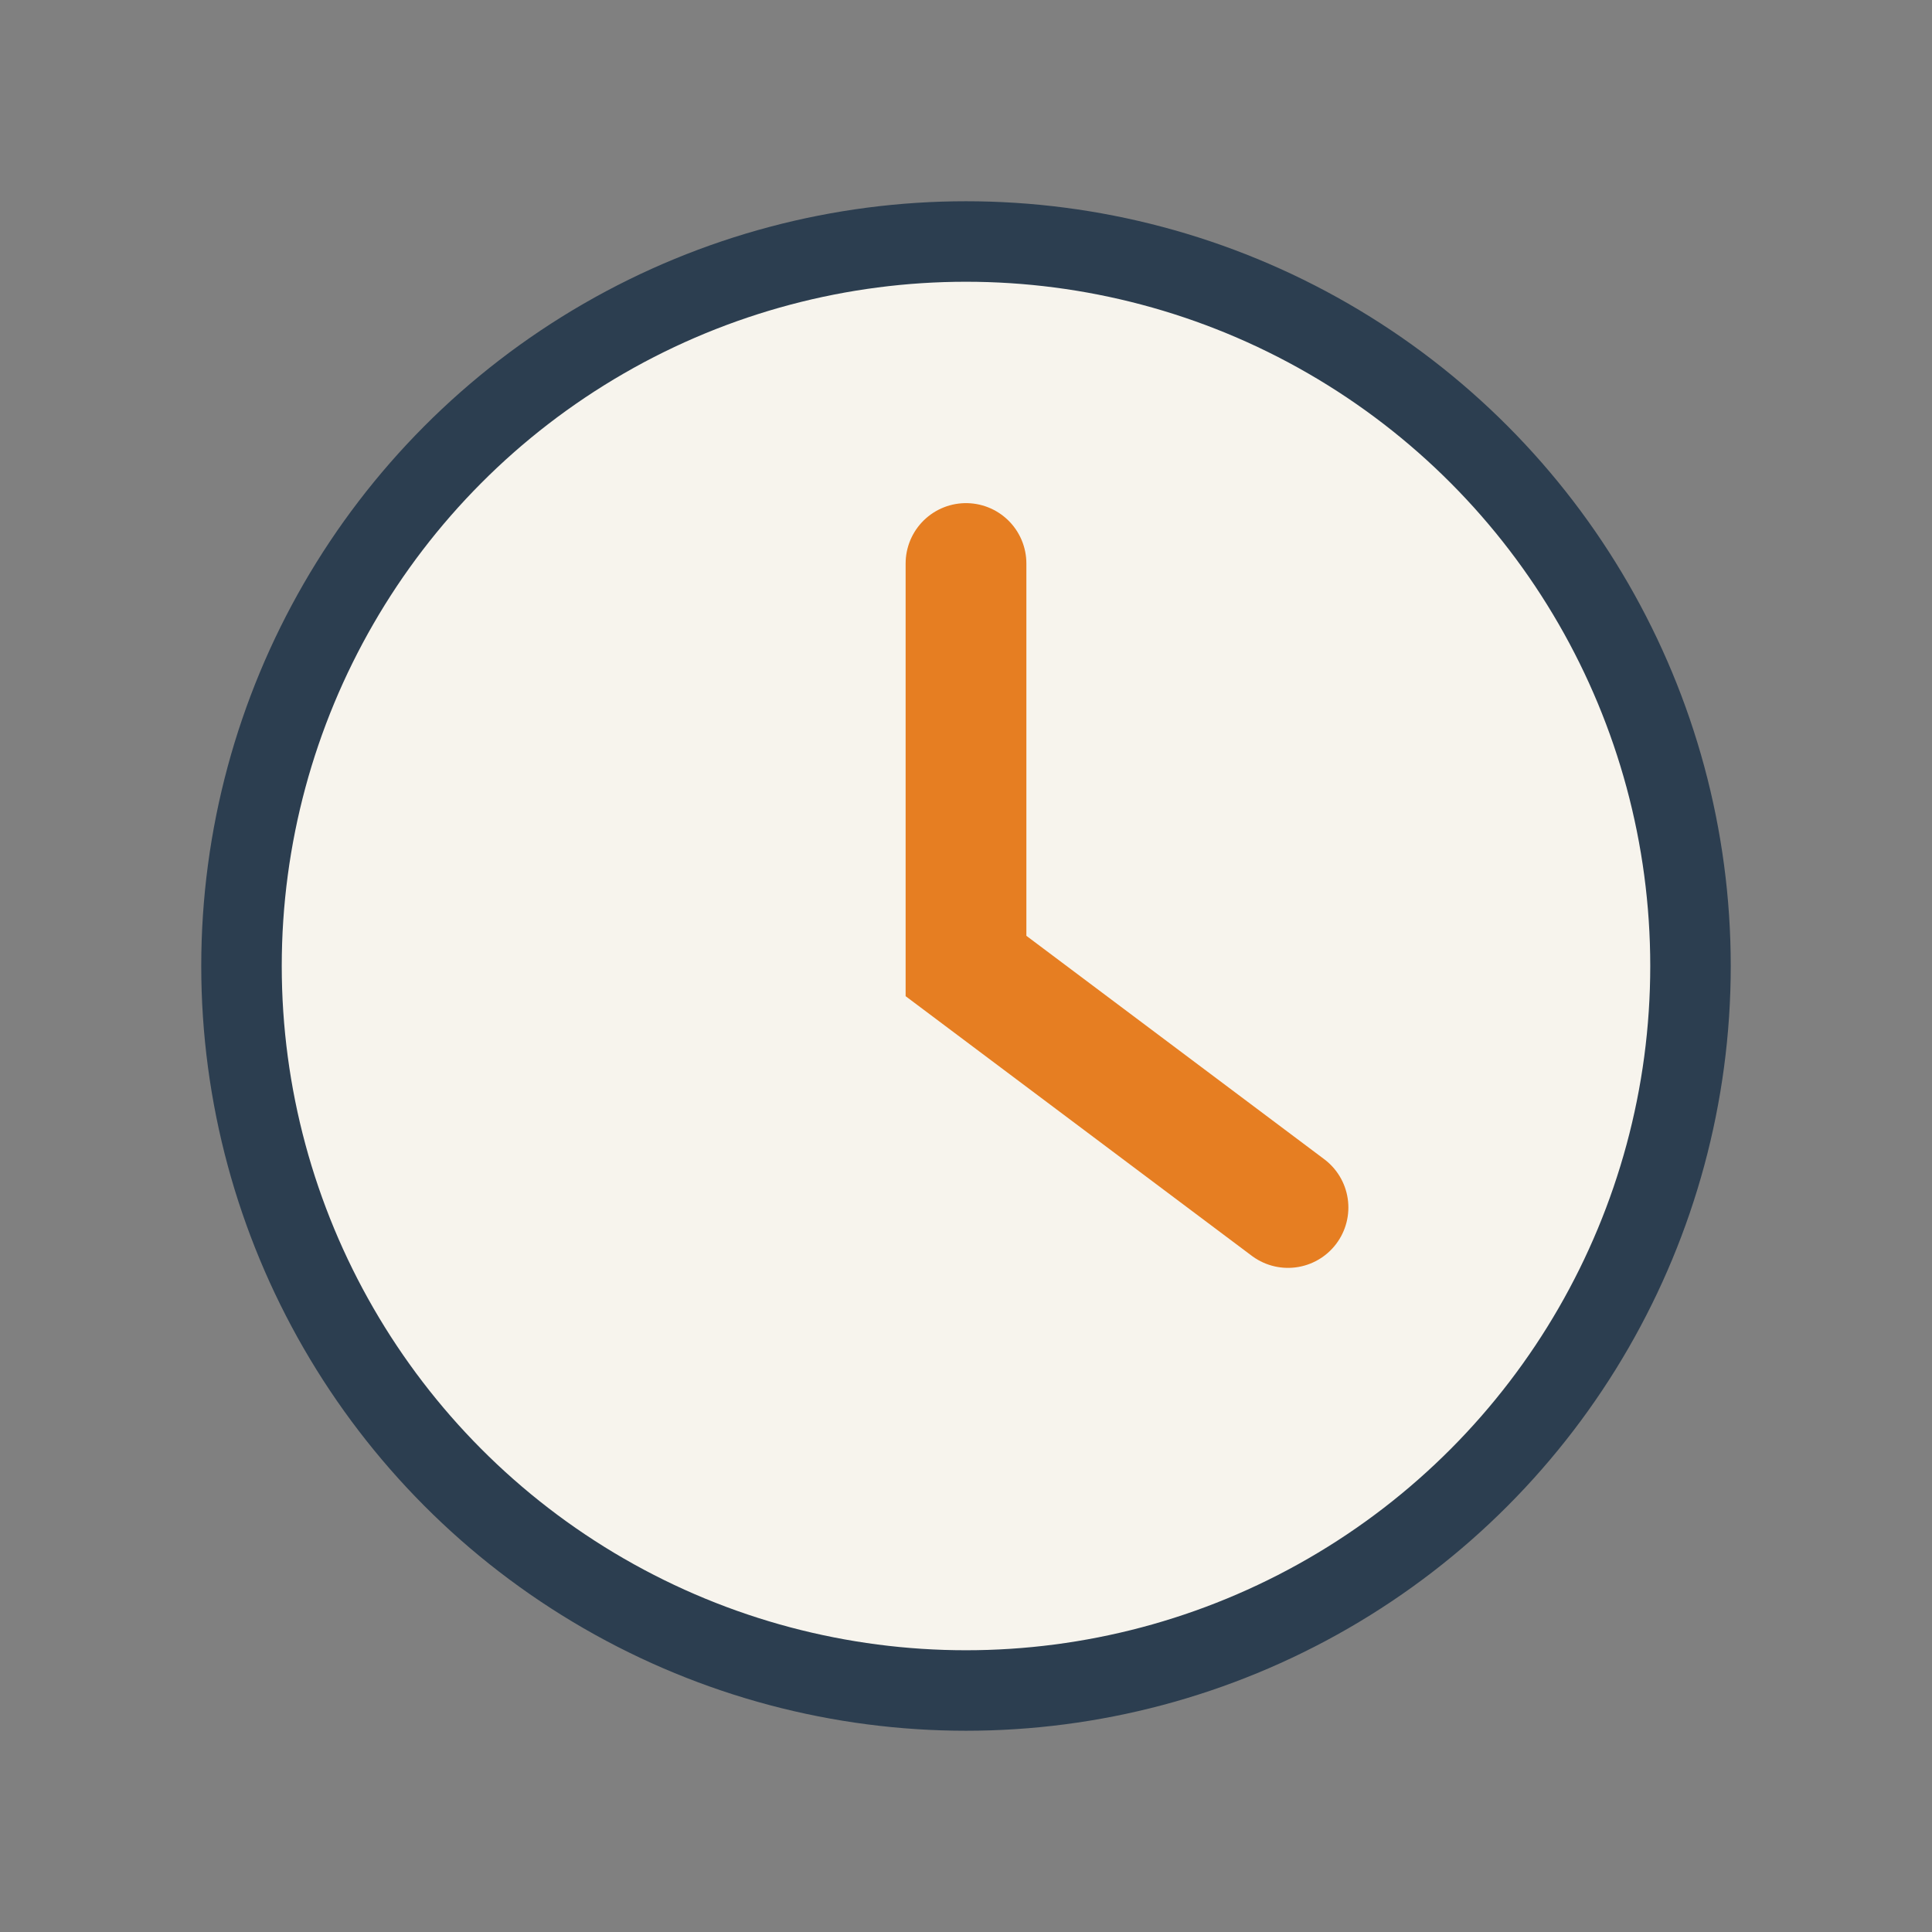
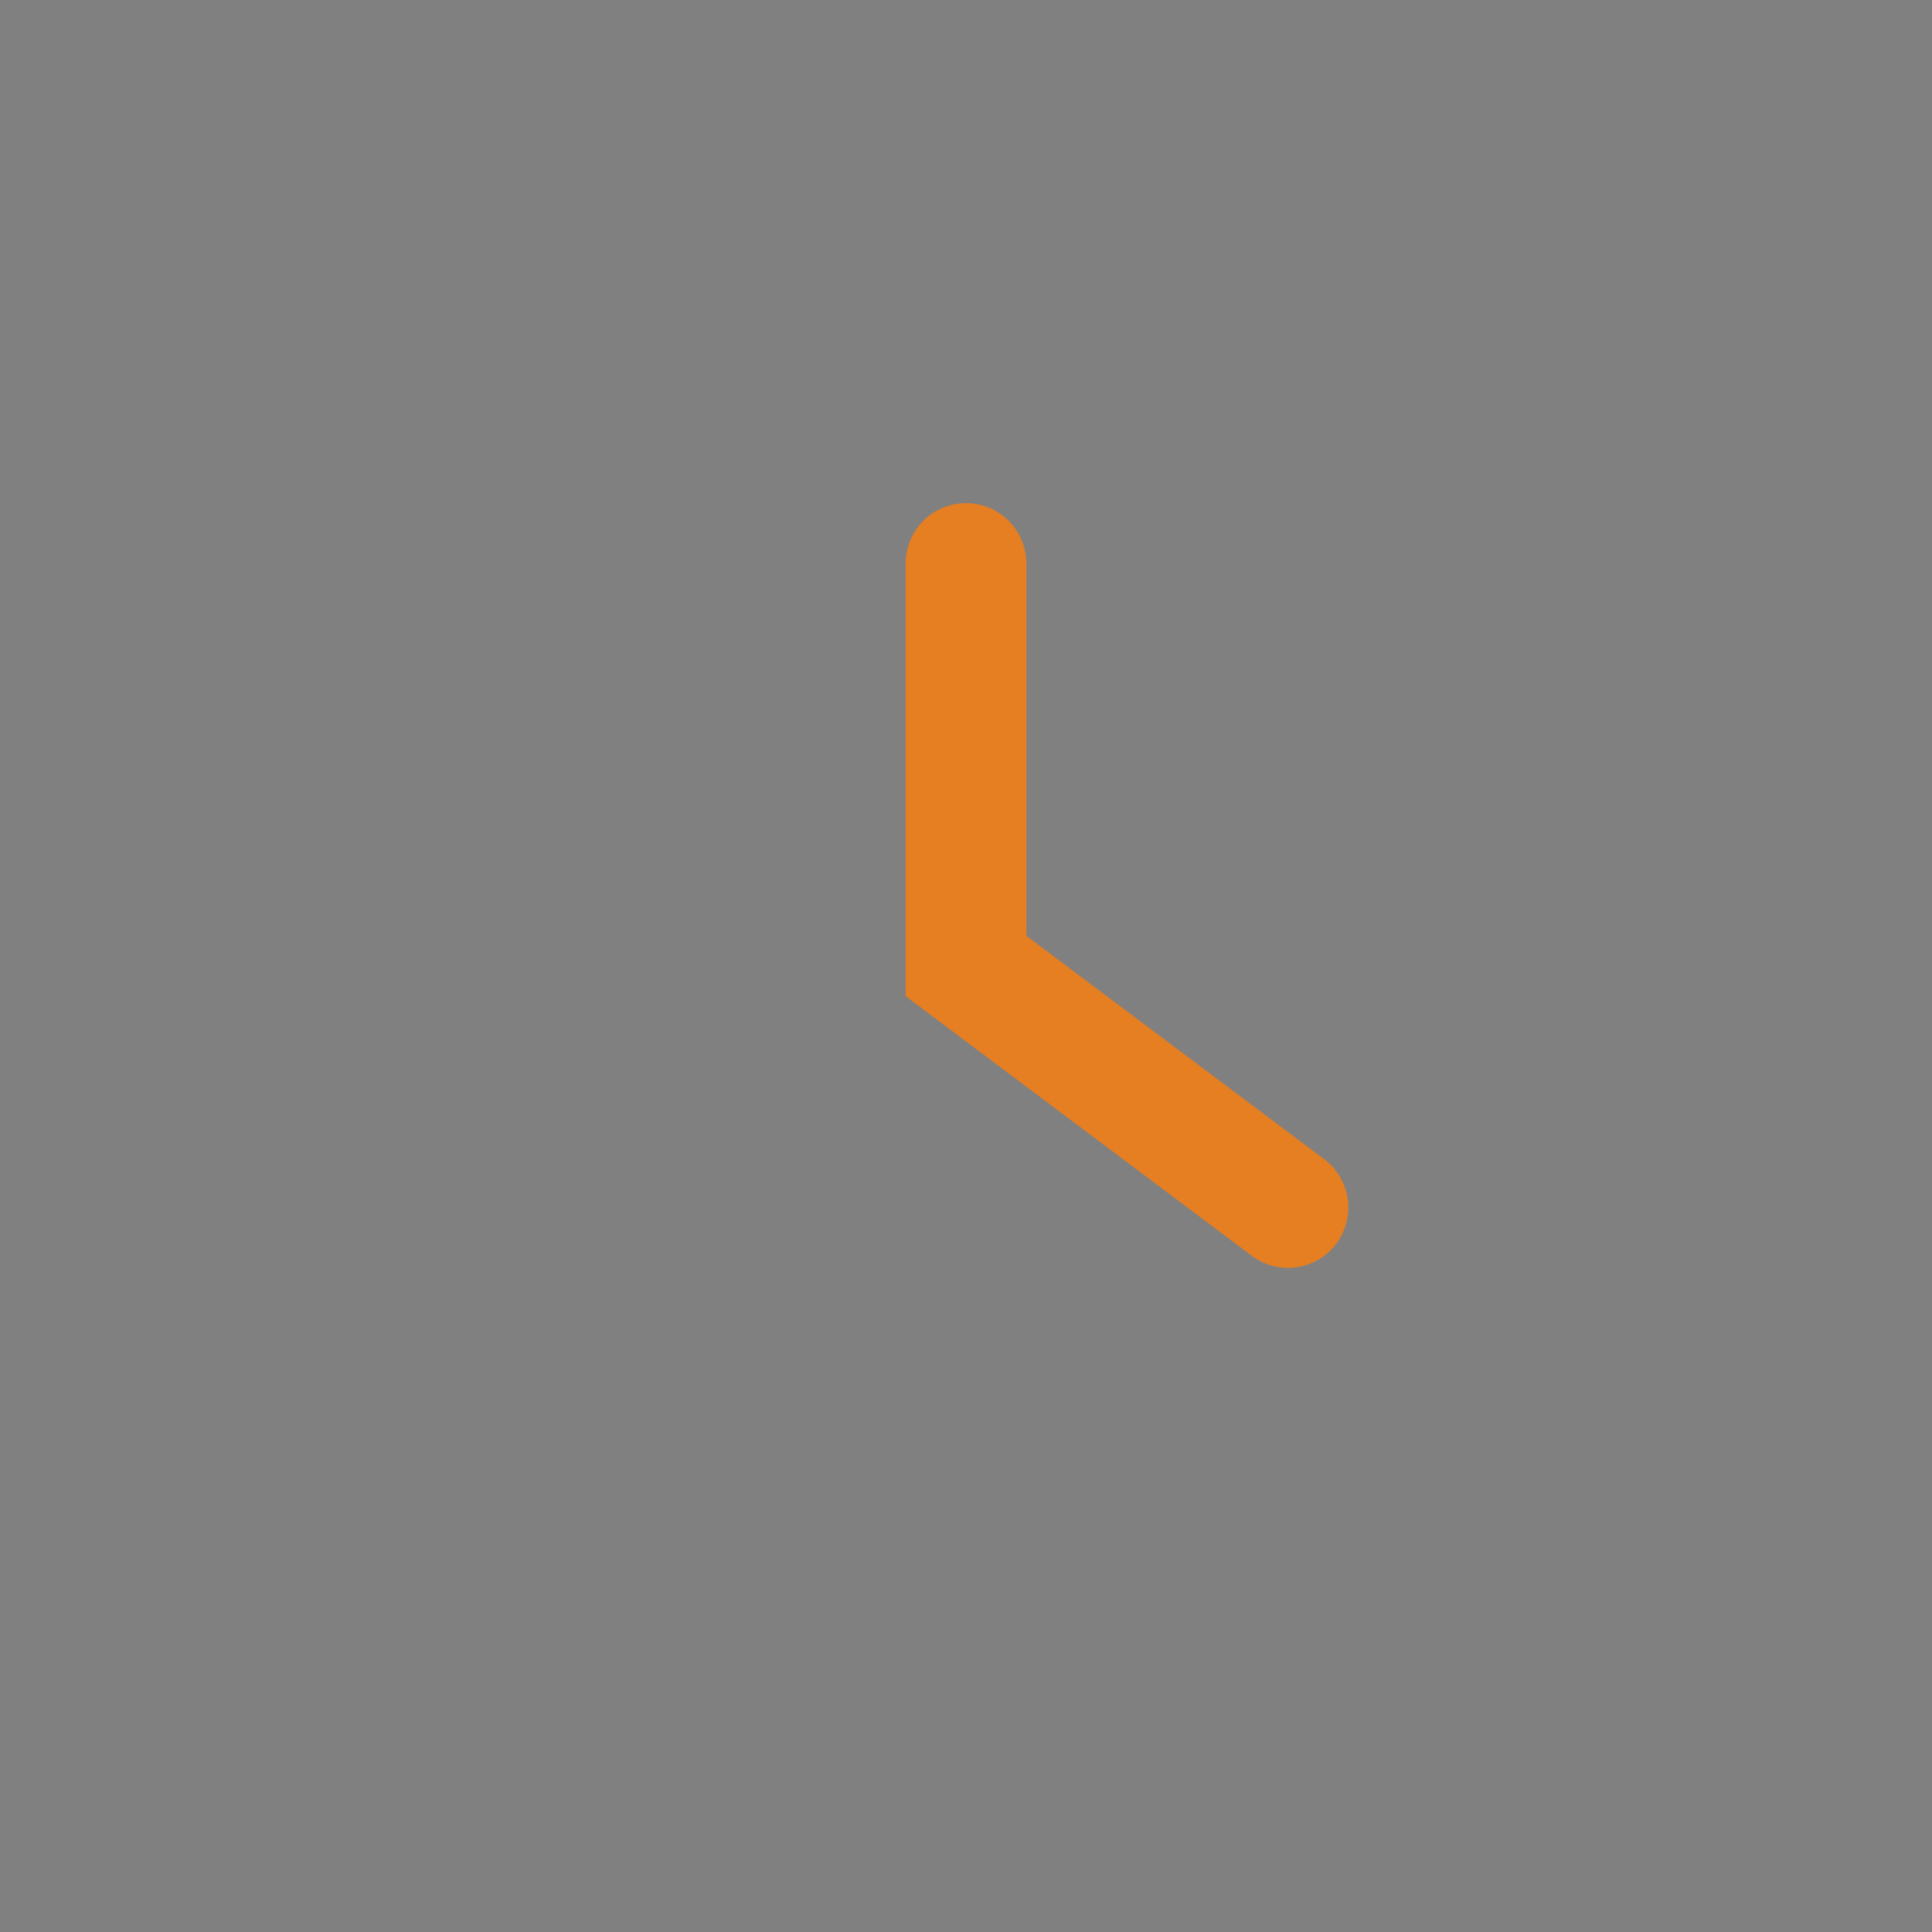
<svg xmlns="http://www.w3.org/2000/svg" width="24" height="24" viewBox="0 0 24 24">
  <rect x="0" y="0" width="24" height="24" fill="#808080" stroke="none" />
-   <circle cx="12" cy="12" r="9" fill="#F7F4ED" stroke="#2C3E50" stroke-width="1" />
  <path d="M12 7v5l4 3" stroke="#E67E22" stroke-width="1.5" fill="none" stroke-linecap="round" />
</svg>